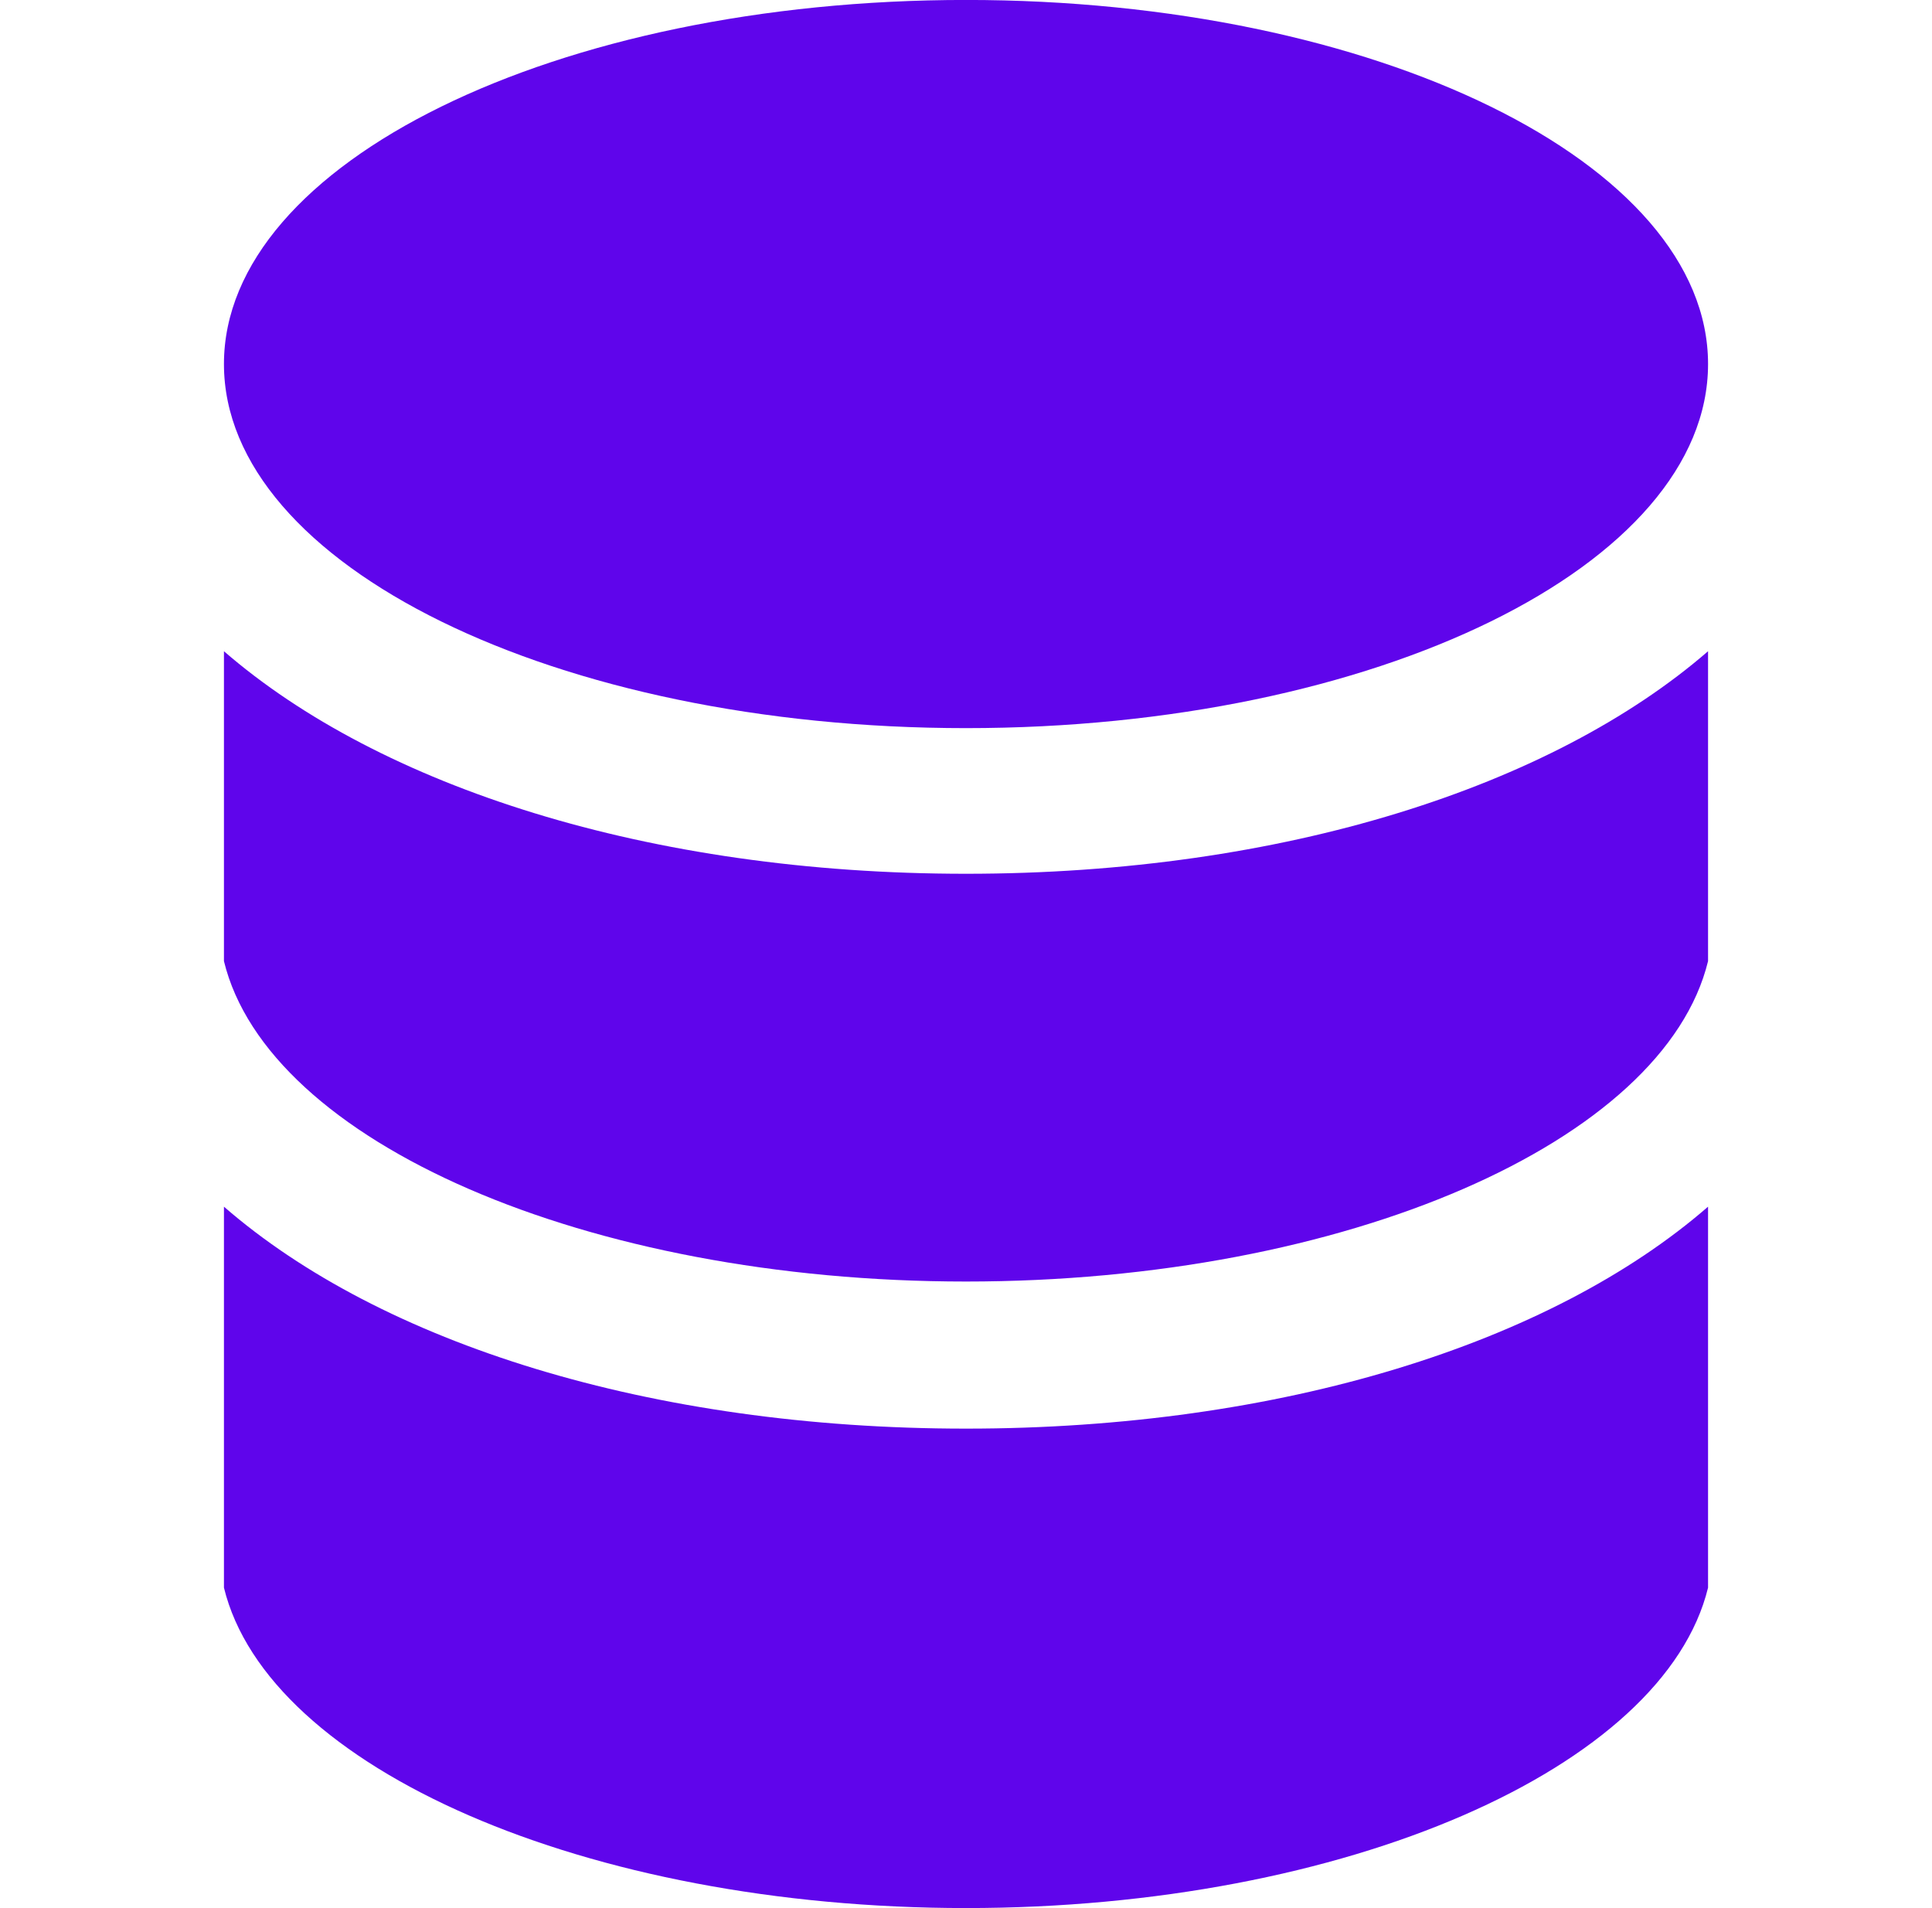
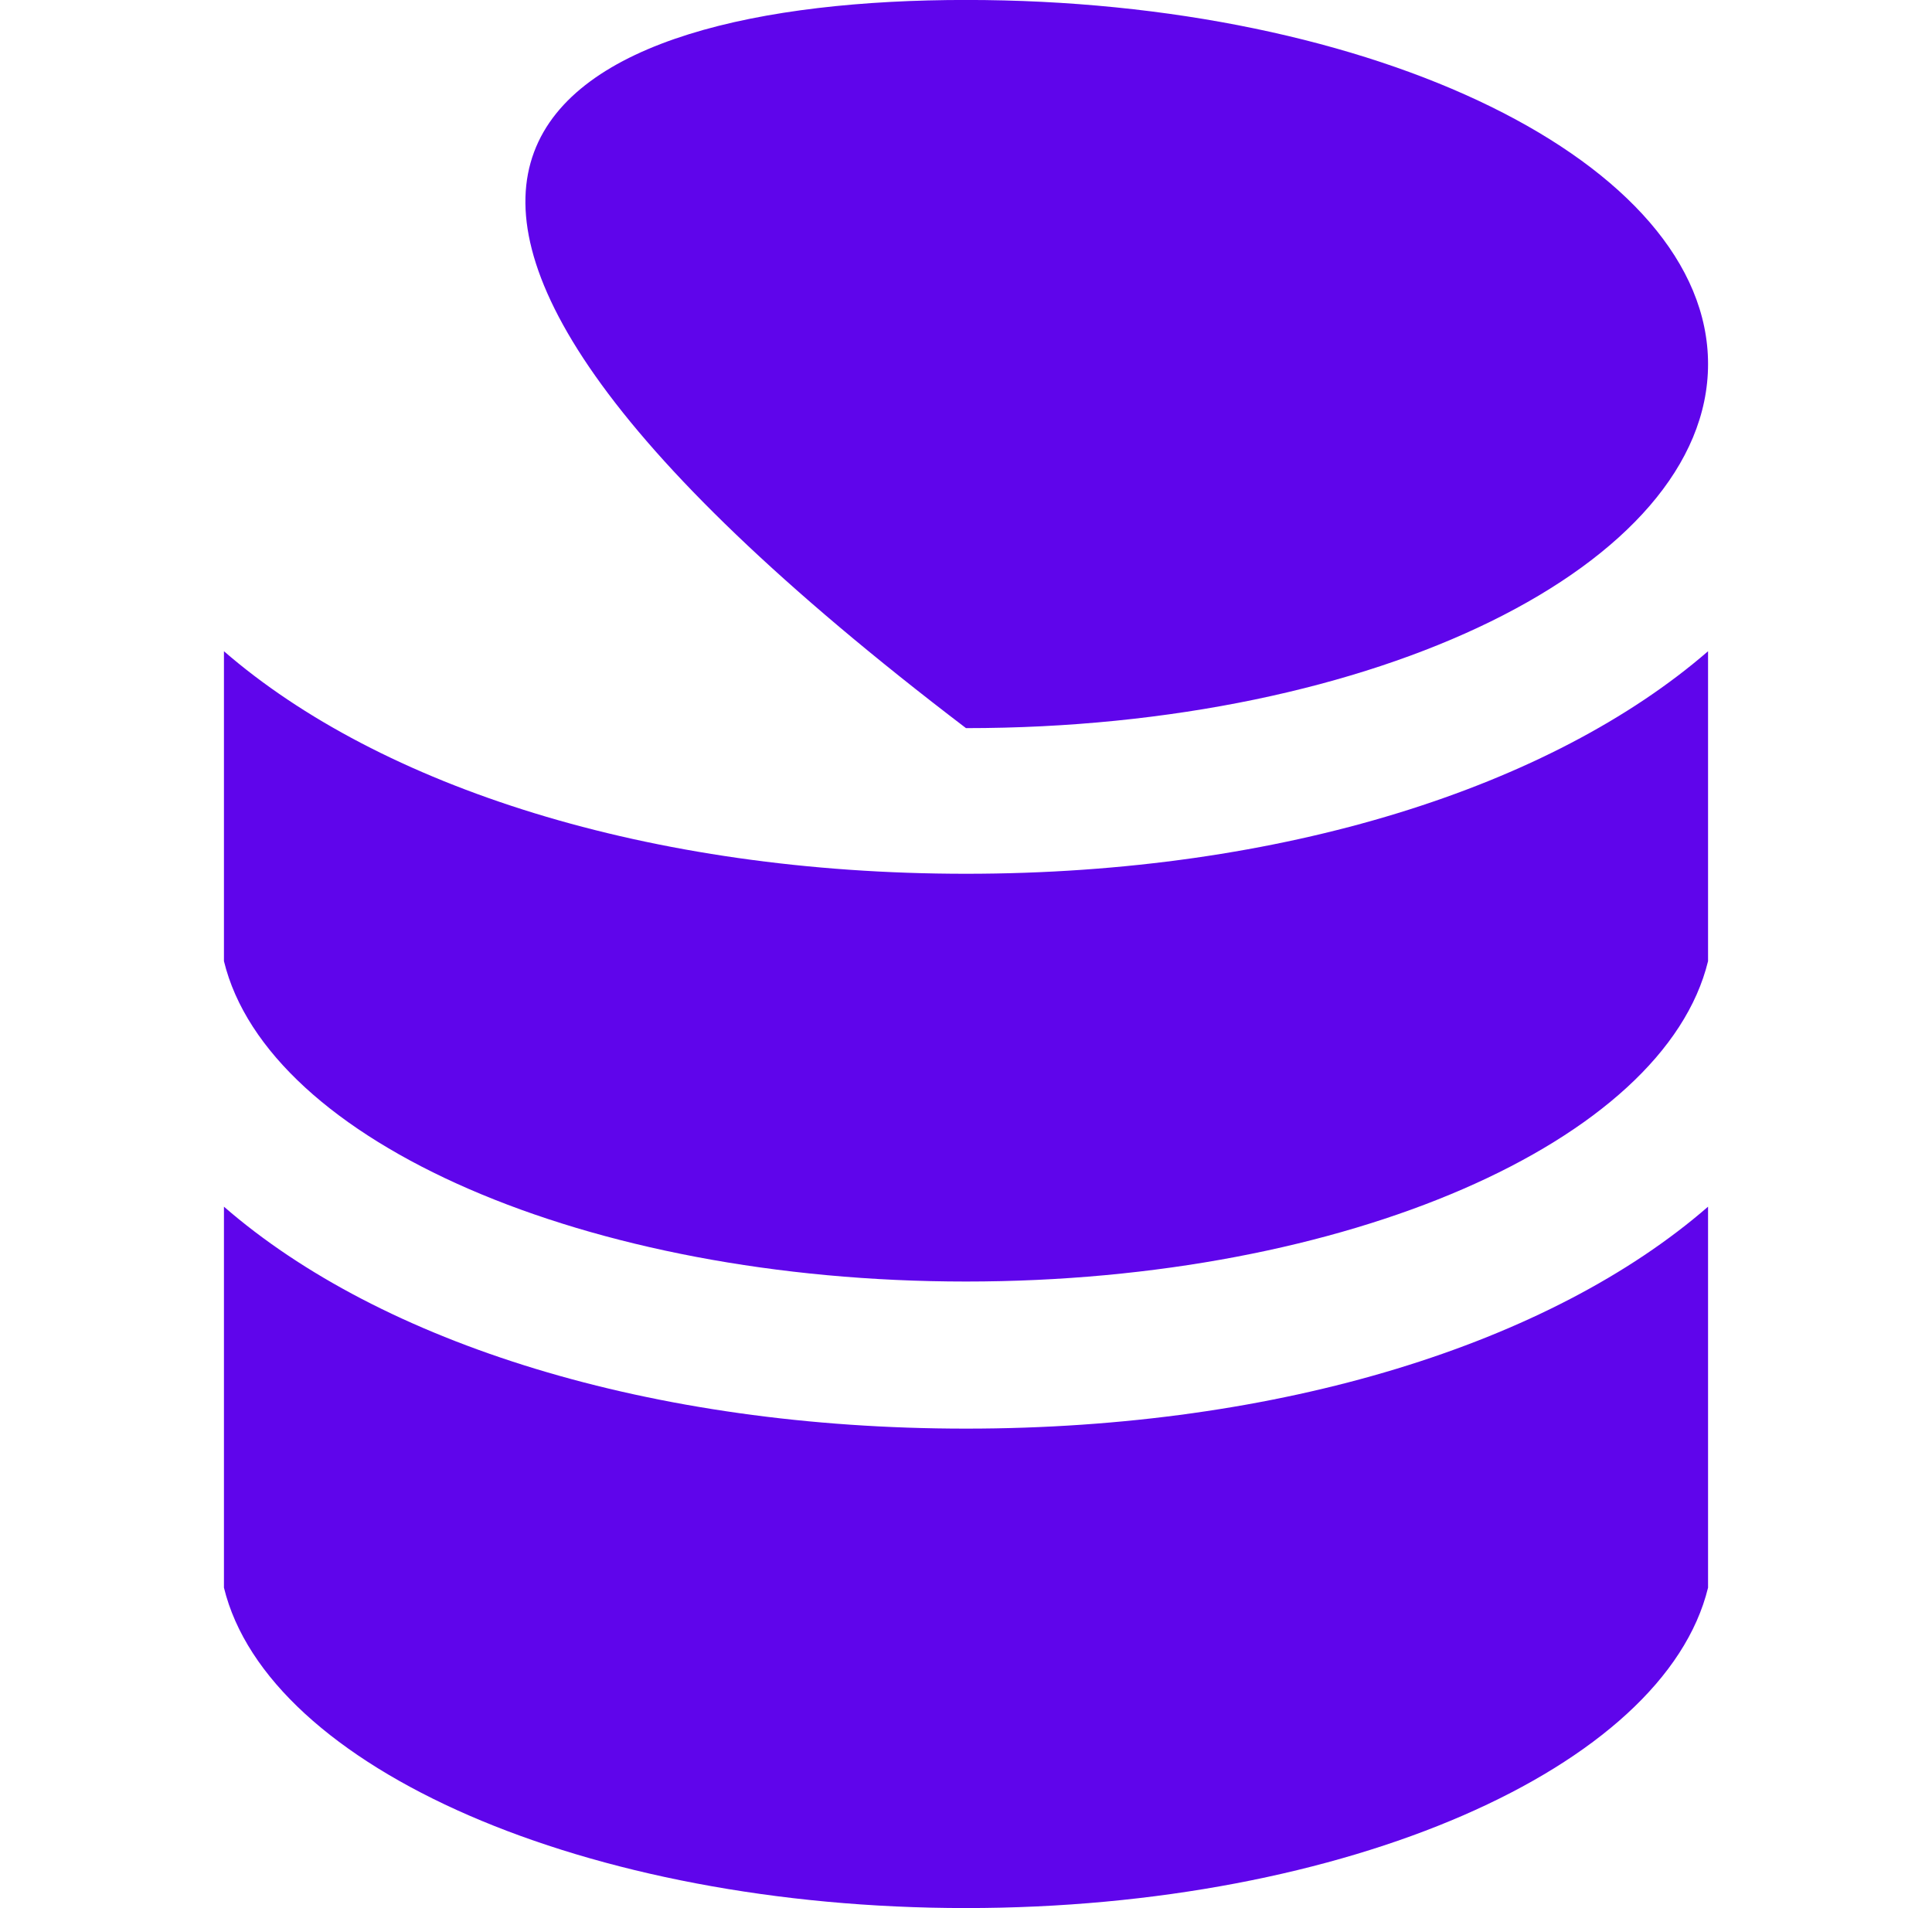
<svg xmlns="http://www.w3.org/2000/svg" width="81" height="80" viewBox="0 0 81 80" fill="none">
-   <path fill-rule="evenodd" clip-rule="evenodd" d="M71.611 15.263C71.611 23.694 57.682 30.528 40.5 30.528C23.318 30.528 9.389 23.694 9.389 15.263C9.389 6.833 23.318 -0.002 40.5 -0.002C57.682 -0.002 71.611 6.833 71.611 15.263ZM9.389 27.304V40.297C11.231 47.869 24.578 53.73 40.5 53.73C56.421 53.73 69.769 47.869 71.611 40.297V27.304C65.072 32.97 53.81 36.634 40.5 36.634C27.189 36.634 15.928 32.97 9.389 27.304ZM9.389 66.565V50.592C15.977 56.319 27.287 59.897 40.5 59.897C53.713 59.897 65.023 56.319 71.611 50.592V66.565C69.769 74.124 56.421 79.998 40.5 79.998C24.578 79.998 11.231 74.124 9.389 66.565Z" fill="#5F05EB" />
+   <path fill-rule="evenodd" clip-rule="evenodd" d="M71.611 15.263C71.611 23.694 57.682 30.528 40.5 30.528C9.389 6.833 23.318 -0.002 40.5 -0.002C57.682 -0.002 71.611 6.833 71.611 15.263ZM9.389 27.304V40.297C11.231 47.869 24.578 53.73 40.5 53.73C56.421 53.73 69.769 47.869 71.611 40.297V27.304C65.072 32.97 53.81 36.634 40.5 36.634C27.189 36.634 15.928 32.97 9.389 27.304ZM9.389 66.565V50.592C15.977 56.319 27.287 59.897 40.5 59.897C53.713 59.897 65.023 56.319 71.611 50.592V66.565C69.769 74.124 56.421 79.998 40.5 79.998C24.578 79.998 11.231 74.124 9.389 66.565Z" fill="#5F05EB" />
</svg>